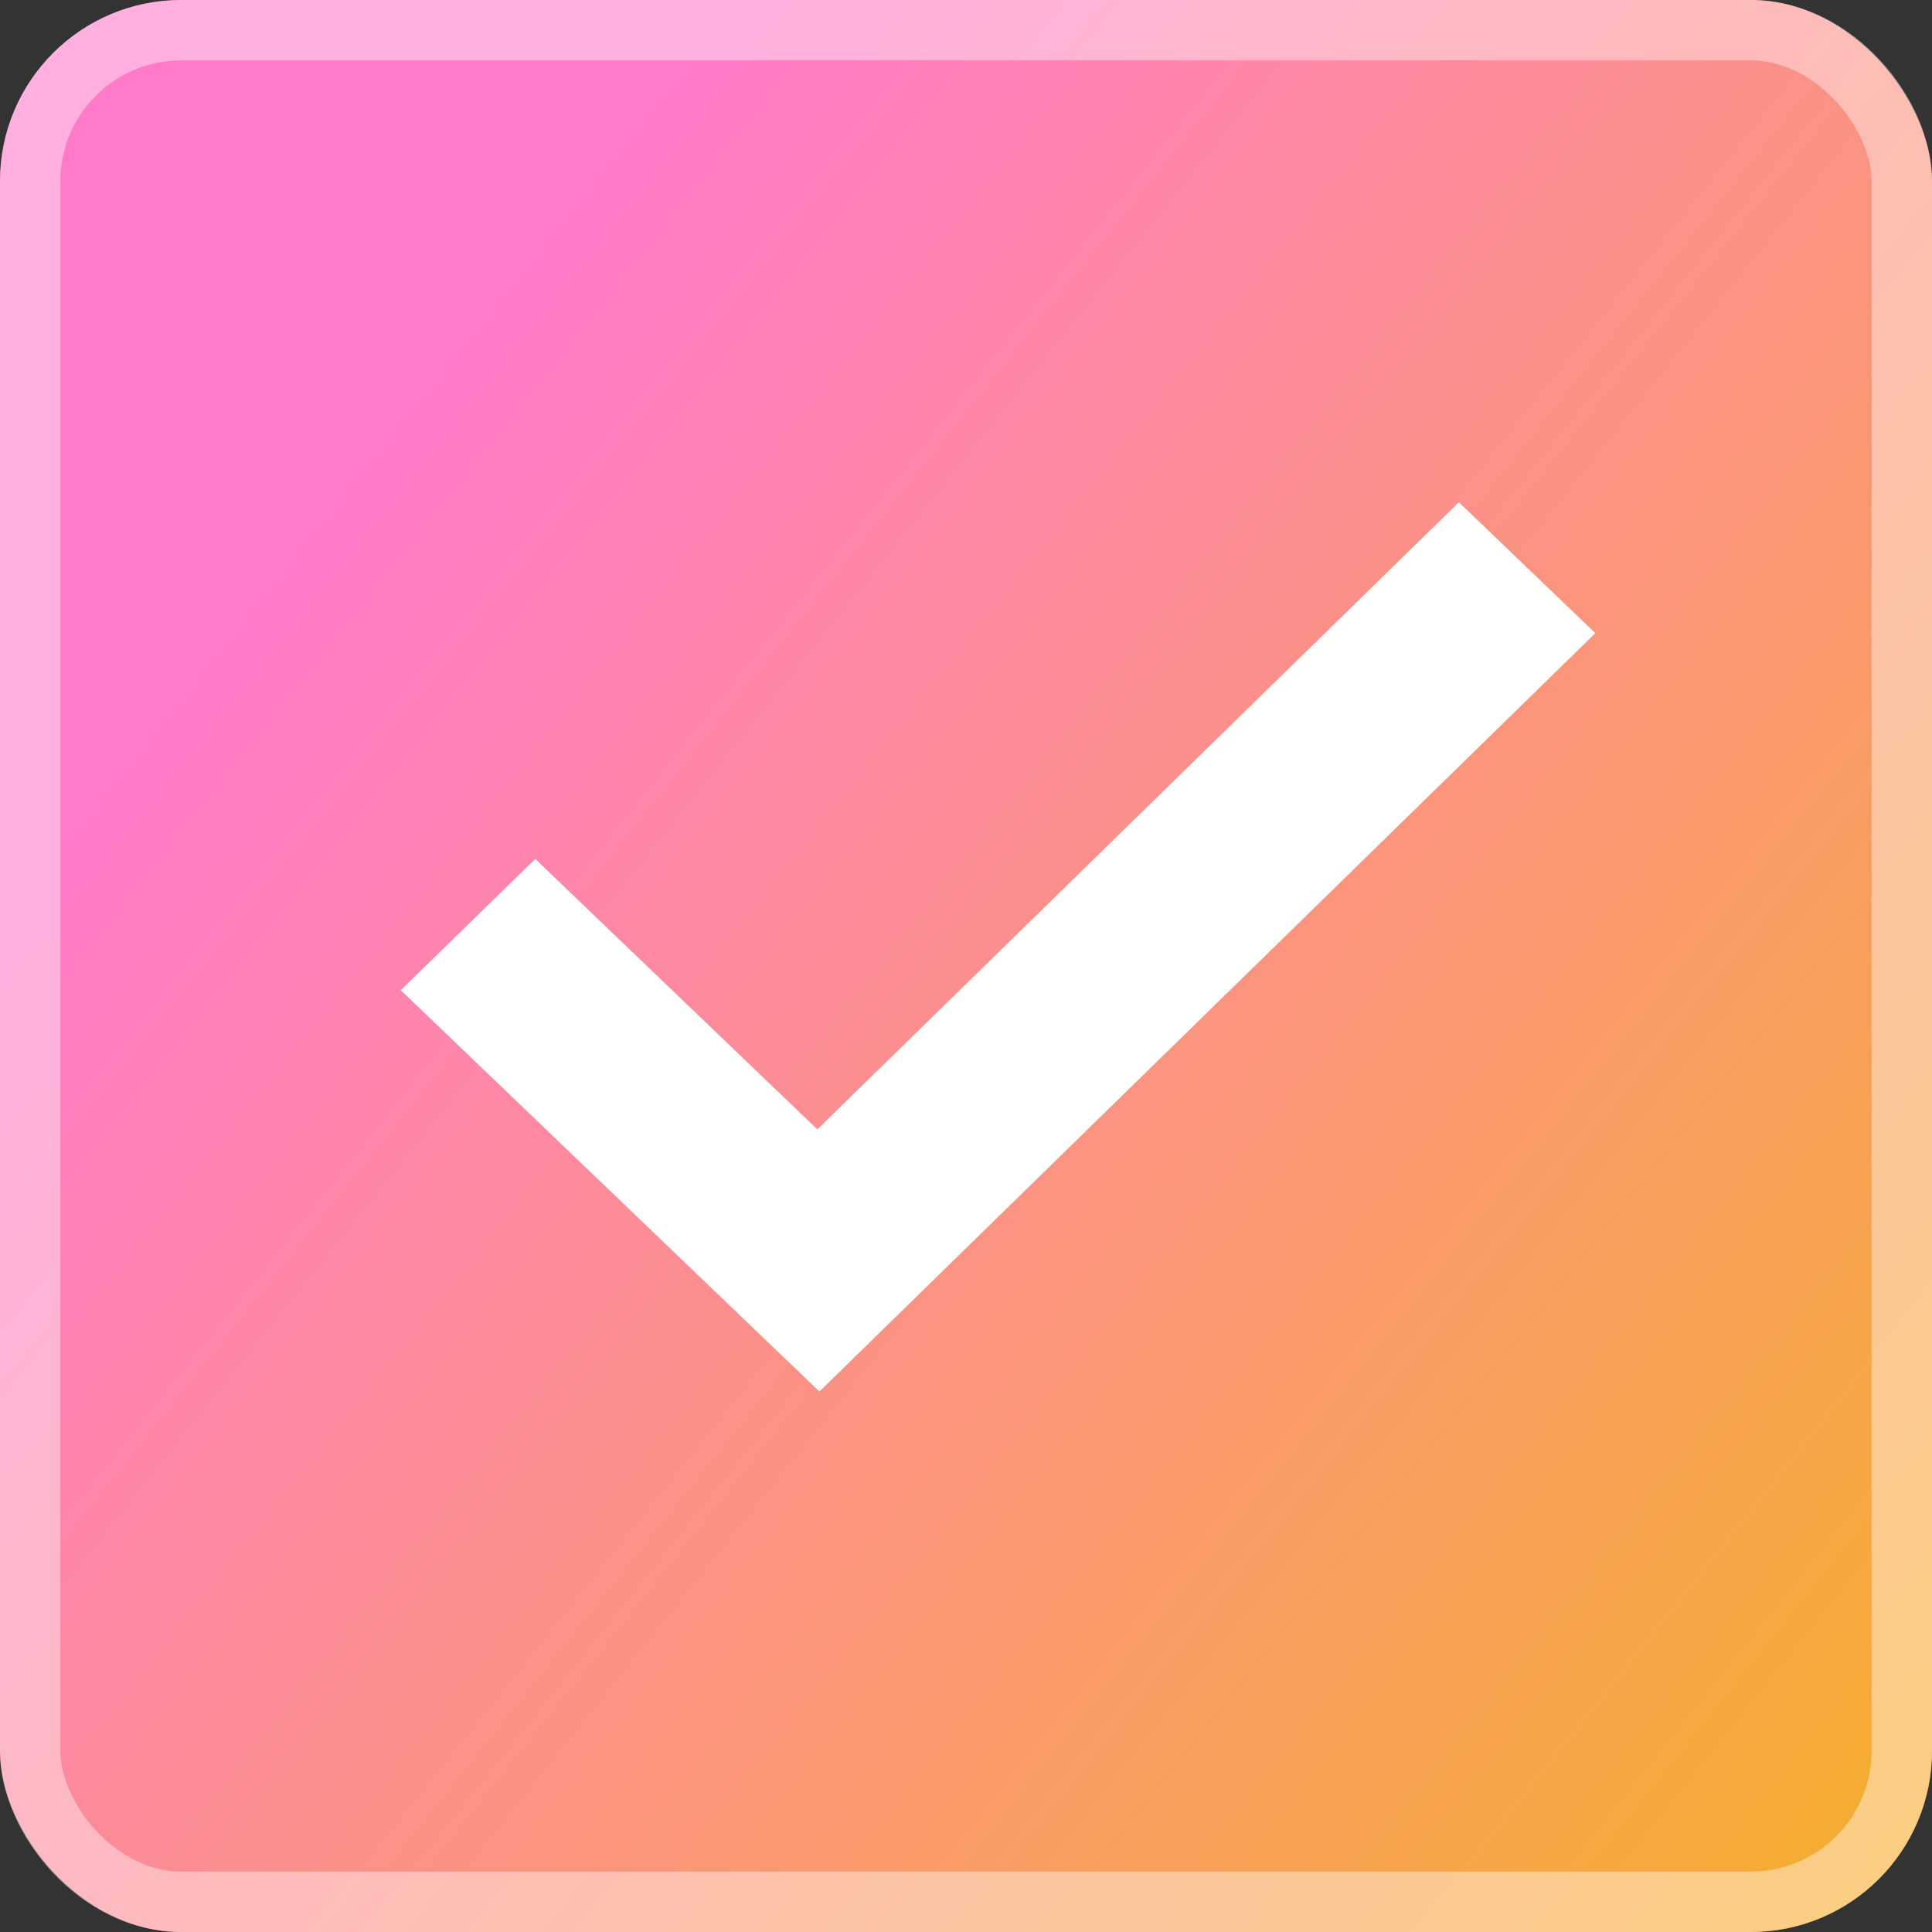
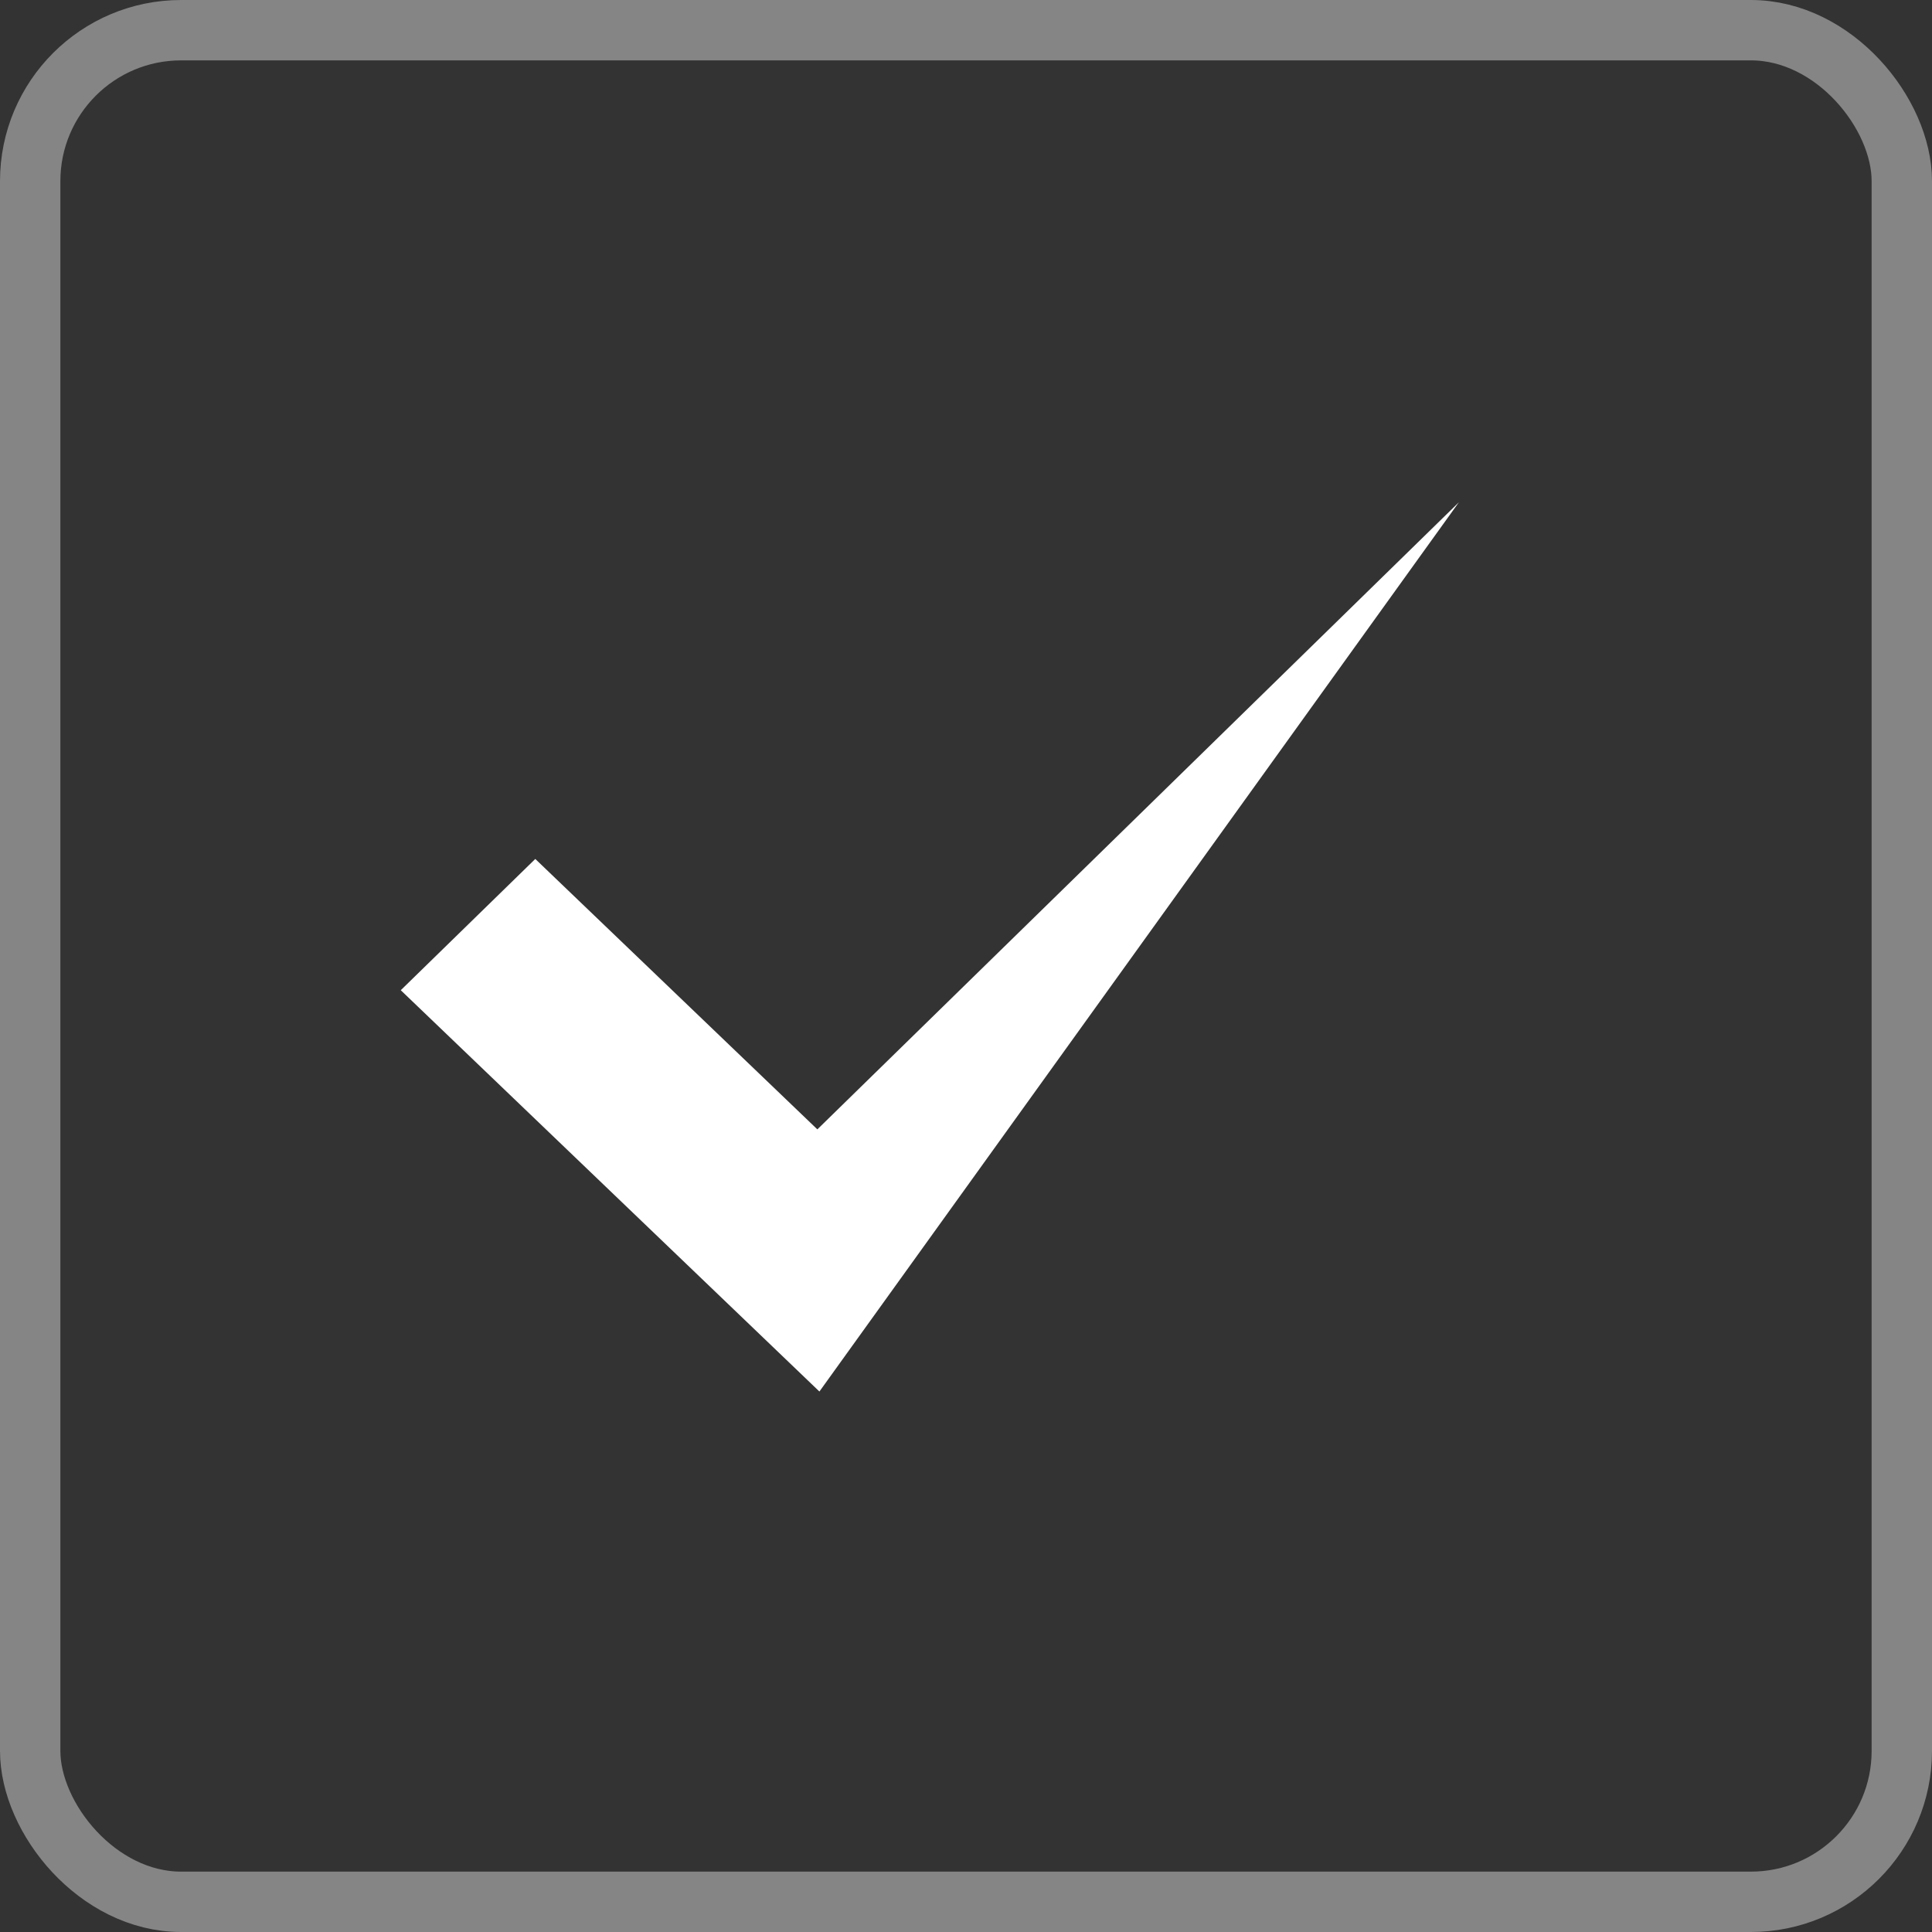
<svg xmlns="http://www.w3.org/2000/svg" width="32" height="32" viewBox="0 0 32 32" fill="none">
  <rect x="0" y="0" width="32" height="32" fill="#333333" stroke="none" />
-   <rect width="32" height="32" rx="3" fill="url(#paint0_linear_136_3209)" />
  <rect x="0.5" y="0.5" width="31" height="31" rx="2.5" stroke="white" stroke-opacity="0.4" />
-   <path d="M13.572 23.048L6.638 16.401L8.866 14.227L13.538 18.706L24.164 8.319L26.424 10.487L13.572 23.048Z" fill="white" />
+   <path d="M13.572 23.048L6.638 16.401L8.866 14.227L13.538 18.706L24.164 8.319L13.572 23.048Z" fill="white" />
  <defs>
    <linearGradient id="paint0_linear_136_3209" x1="4" y1="10" x2="39" y2="38" gradientUnits="userSpaceOnUse">
      <stop stop-color="#FF7BCA" />
      <stop offset="1" stop-color="#F2BD00" />
    </linearGradient>
  </defs>
</svg>